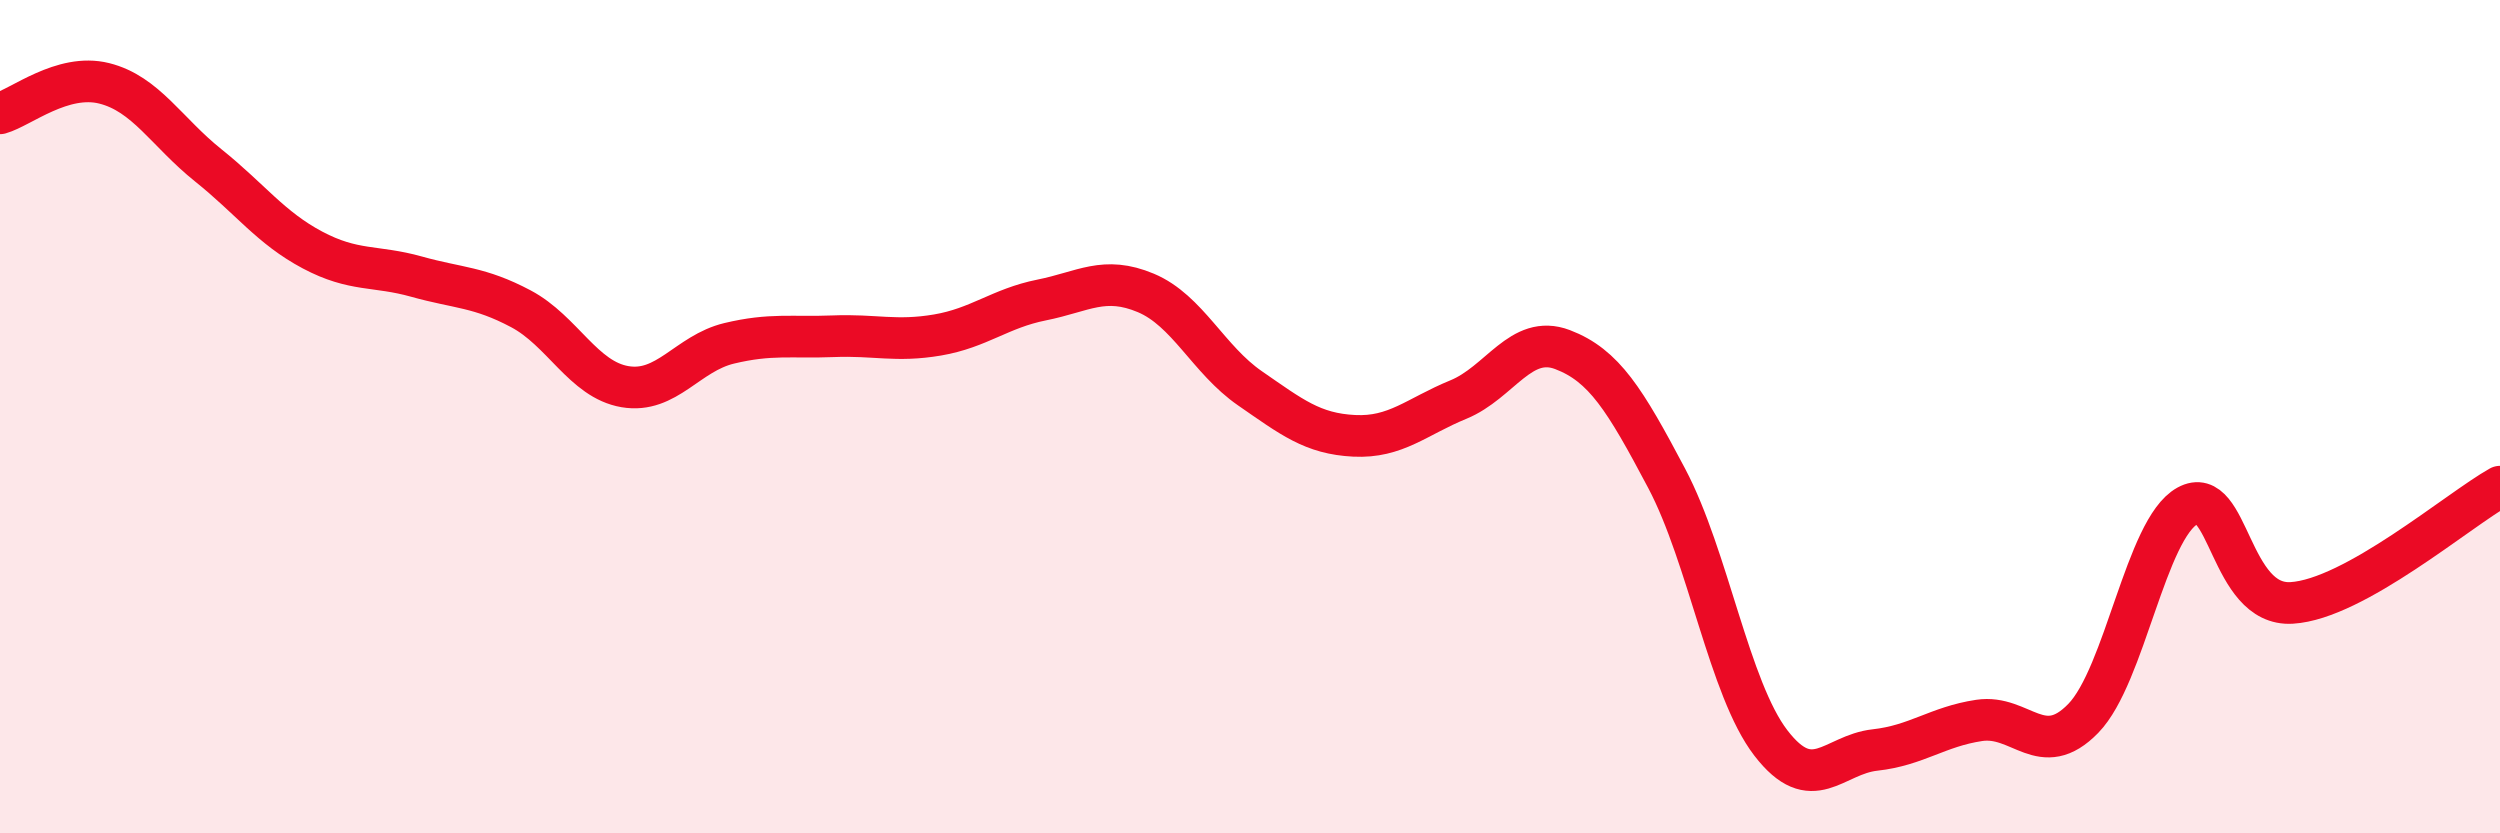
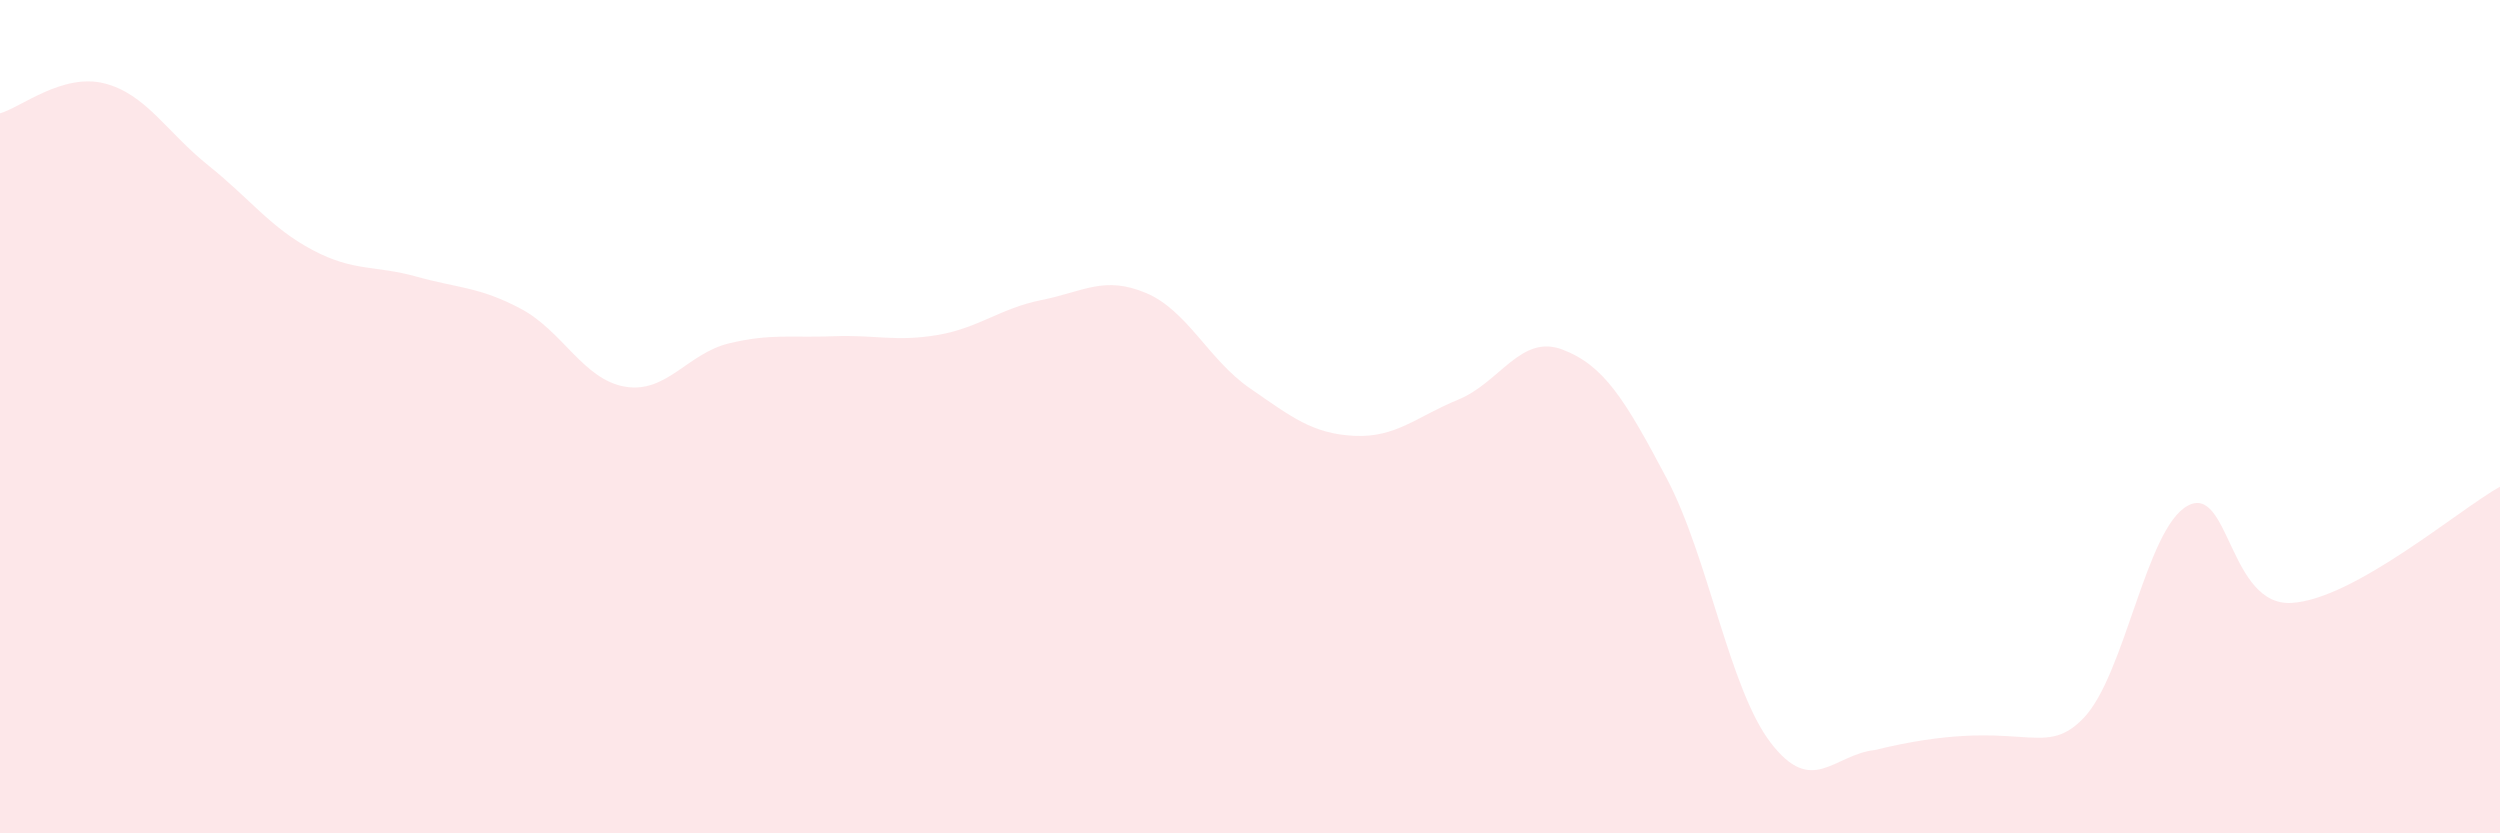
<svg xmlns="http://www.w3.org/2000/svg" width="60" height="20" viewBox="0 0 60 20">
-   <path d="M 0,2.72 C 0.5,2.58 1.5,1.75 2.5,2 C 3.5,2.25 4,3.17 5,3.97 C 6,4.77 6.5,5.47 7.5,6 C 8.5,6.53 9,6.36 10,6.64 C 11,6.92 11.5,6.88 12.5,7.41 C 13.5,7.94 14,9.11 15,9.28 C 16,9.45 16.5,8.48 17.5,8.24 C 18.5,8 19,8.11 20,8.07 C 21,8.03 21.5,8.21 22.5,8.04 C 23.5,7.87 24,7.4 25,7.2 C 26,7 26.5,6.61 27.5,7.03 C 28.5,7.45 29,8.63 30,9.32 C 31,10.01 31.5,10.41 32.5,10.46 C 33.5,10.51 34,10 35,9.59 C 36,9.18 36.5,8.01 37.5,8.39 C 38.5,8.77 39,9.59 40,11.48 C 41,13.37 41.5,16.53 42.5,17.83 C 43.5,19.13 44,18.11 45,18 C 46,17.89 46.5,17.44 47.5,17.29 C 48.5,17.14 49,18.27 50,17.24 C 51,16.21 51.5,12.69 52.5,12.14 C 53.5,11.59 53.5,14.56 55,14.47 C 56.5,14.38 59,12.24 60,11.68L60 20L0 20Z" fill="#EB0A25" opacity="0.1" stroke-linecap="round" stroke-linejoin="round" />
-   <path d="M 0,2.72 C 0.5,2.58 1.5,1.75 2.5,2 C 3.5,2.25 4,3.17 5,3.97 C 6,4.77 6.5,5.47 7.5,6 C 8.5,6.53 9,6.36 10,6.64 C 11,6.92 11.5,6.88 12.5,7.41 C 13.5,7.94 14,9.11 15,9.28 C 16,9.45 16.5,8.48 17.5,8.24 C 18.5,8 19,8.11 20,8.07 C 21,8.03 21.5,8.21 22.5,8.04 C 23.5,7.87 24,7.4 25,7.2 C 26,7 26.5,6.61 27.5,7.03 C 28.5,7.45 29,8.63 30,9.32 C 31,10.01 31.5,10.41 32.5,10.46 C 33.5,10.51 34,10 35,9.59 C 36,9.18 36.5,8.01 37.5,8.39 C 38.5,8.77 39,9.59 40,11.48 C 41,13.37 41.5,16.53 42.5,17.83 C 43.5,19.13 44,18.11 45,18 C 46,17.89 46.5,17.44 47.5,17.29 C 48.5,17.14 49,18.27 50,17.24 C 51,16.21 51.5,12.69 52.5,12.14 C 53.5,11.59 53.5,14.56 55,14.47 C 56.5,14.38 59,12.24 60,11.68" stroke="#EB0A25" stroke-width="1" fill="none" stroke-linecap="round" stroke-linejoin="round" />
+   <path d="M 0,2.72 C 0.5,2.58 1.5,1.75 2.5,2 C 3.5,2.25 4,3.17 5,3.97 C 6,4.77 6.5,5.47 7.5,6 C 8.5,6.53 9,6.36 10,6.64 C 11,6.92 11.5,6.88 12.5,7.41 C 13.5,7.94 14,9.11 15,9.28 C 16,9.45 16.5,8.48 17.5,8.24 C 18.5,8 19,8.11 20,8.07 C 21,8.03 21.5,8.21 22.5,8.04 C 23.5,7.87 24,7.4 25,7.2 C 26,7 26.5,6.61 27.5,7.03 C 28.5,7.45 29,8.63 30,9.32 C 31,10.01 31.5,10.41 32.5,10.46 C 33.5,10.51 34,10 35,9.59 C 36,9.18 36.5,8.01 37.5,8.39 C 38.5,8.77 39,9.59 40,11.48 C 41,13.37 41.5,16.53 42.5,17.83 C 43.5,19.13 44,18.11 45,18 C 48.5,17.14 49,18.27 50,17.24 C 51,16.21 51.5,12.69 52.5,12.14 C 53.5,11.59 53.5,14.56 55,14.47 C 56.5,14.38 59,12.24 60,11.68L60 20L0 20Z" fill="#EB0A25" opacity="0.1" stroke-linecap="round" stroke-linejoin="round" />
</svg>